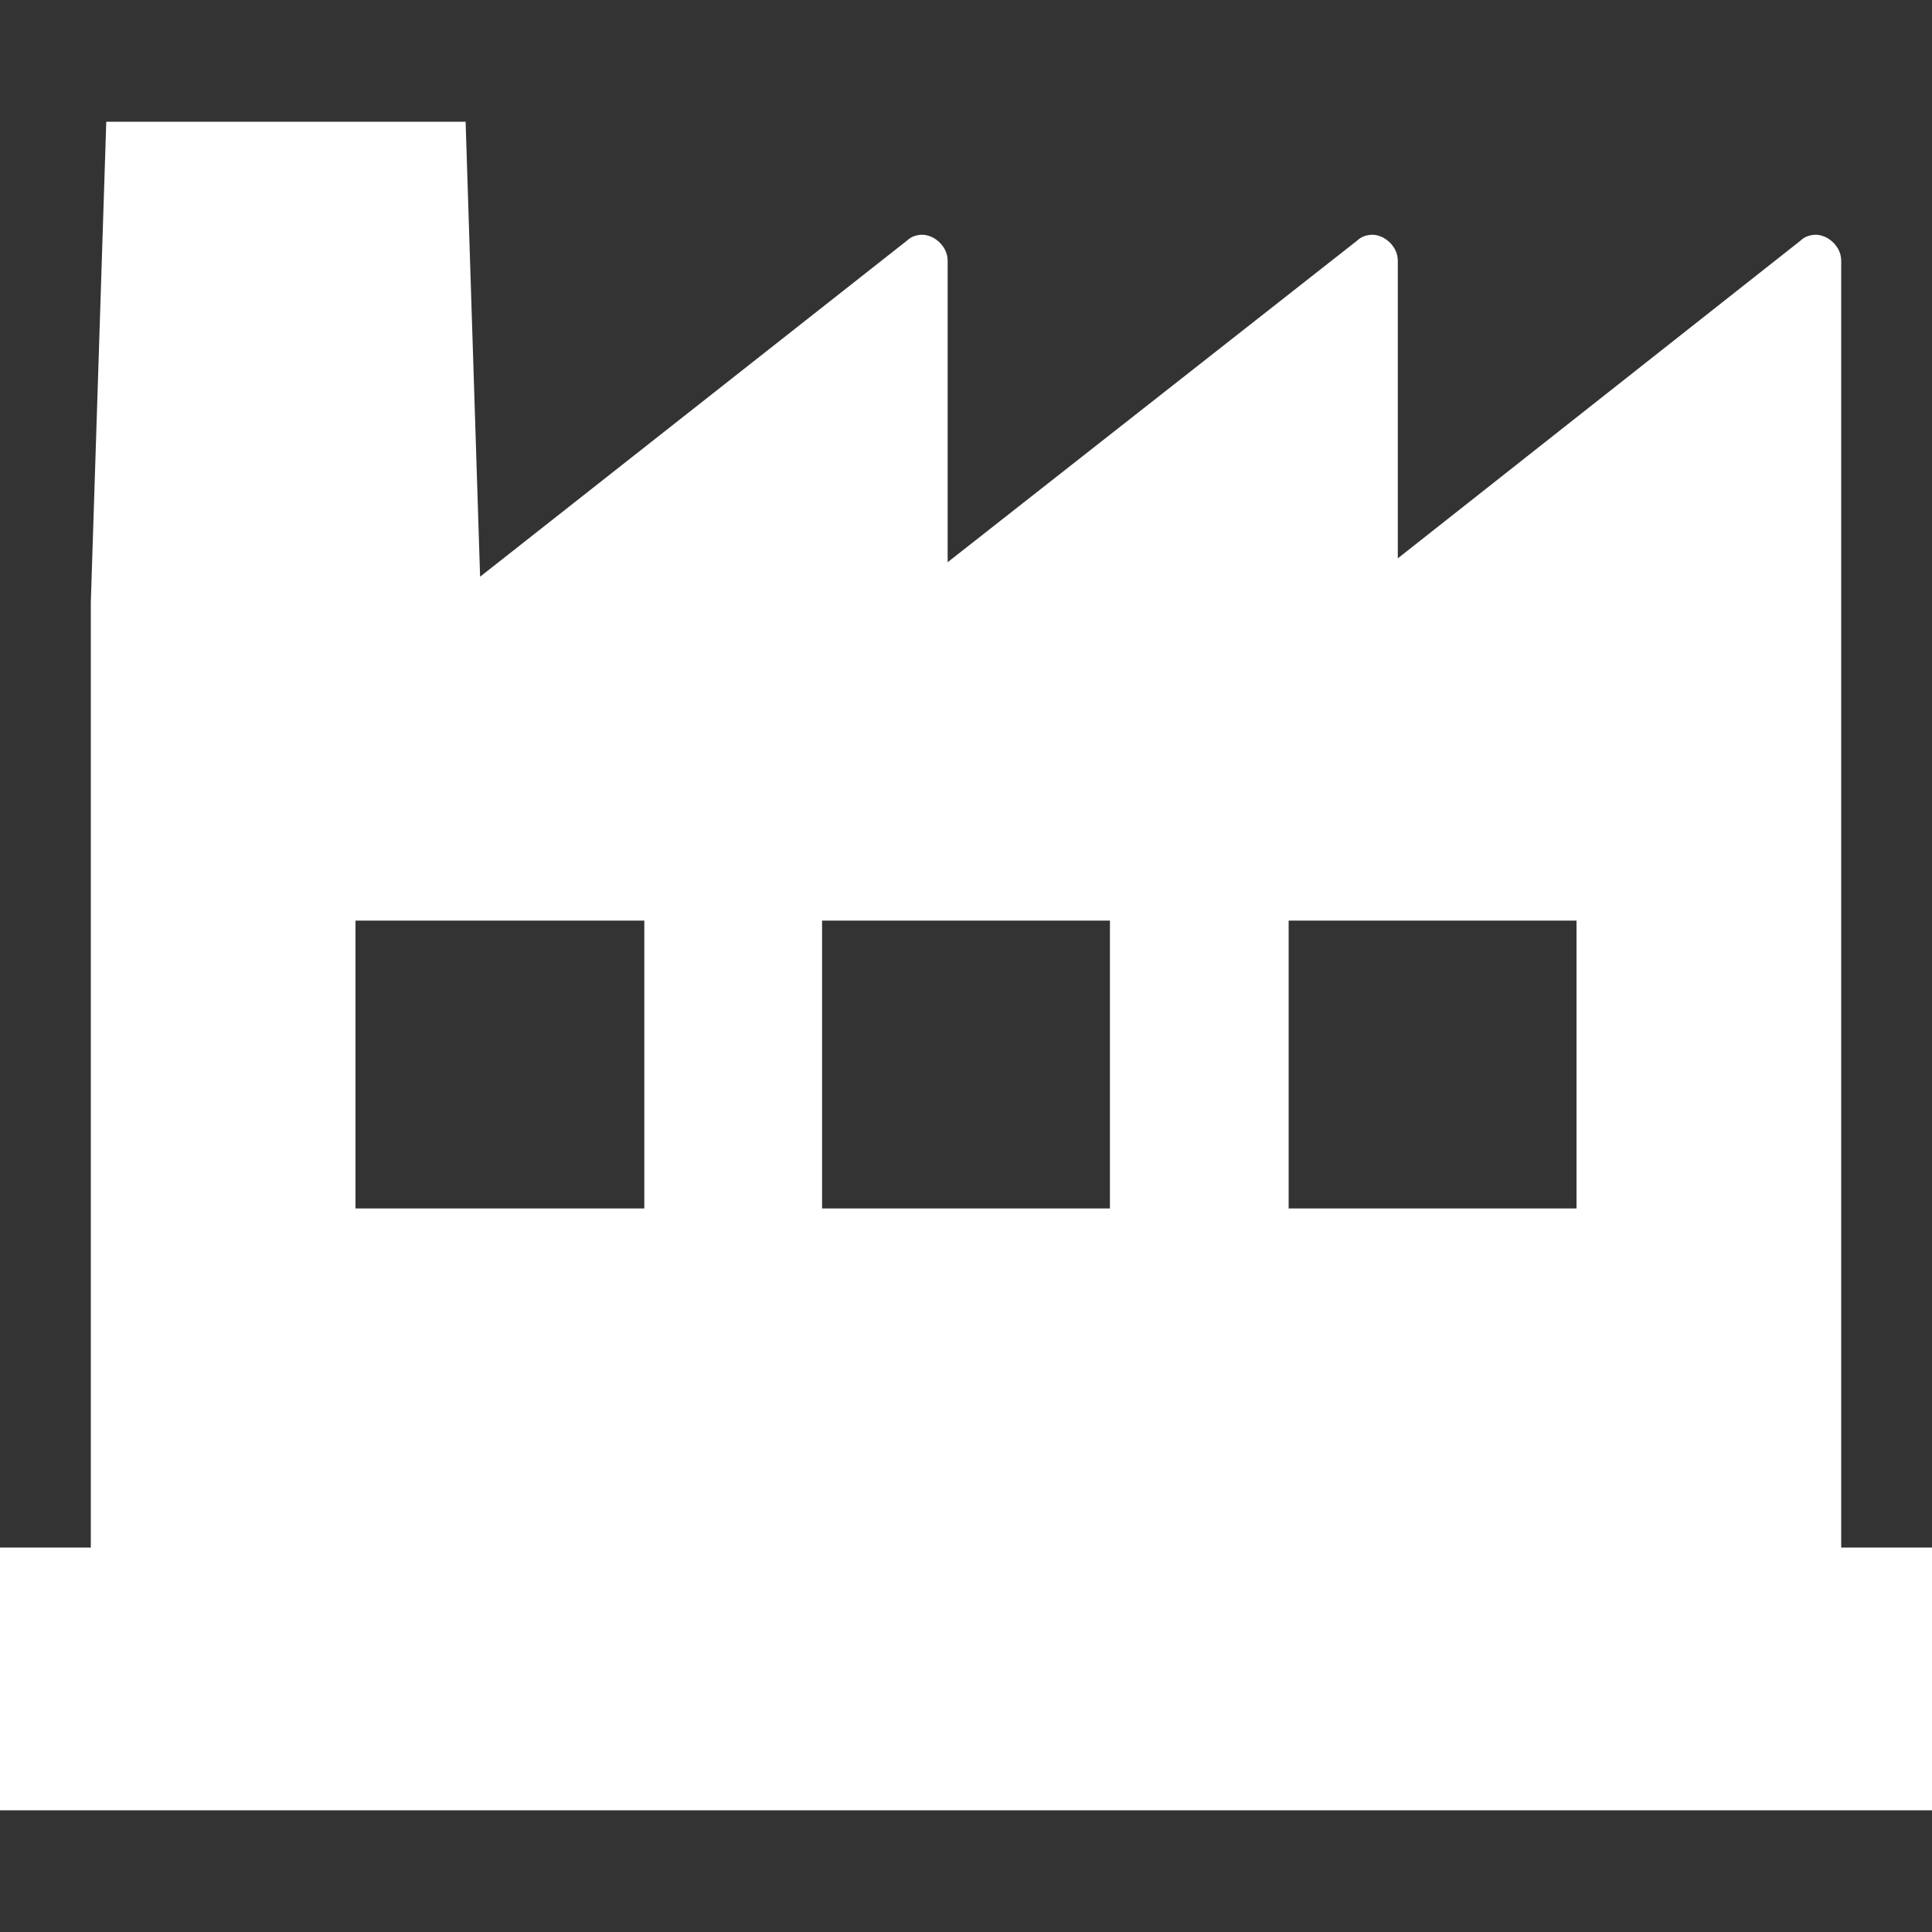
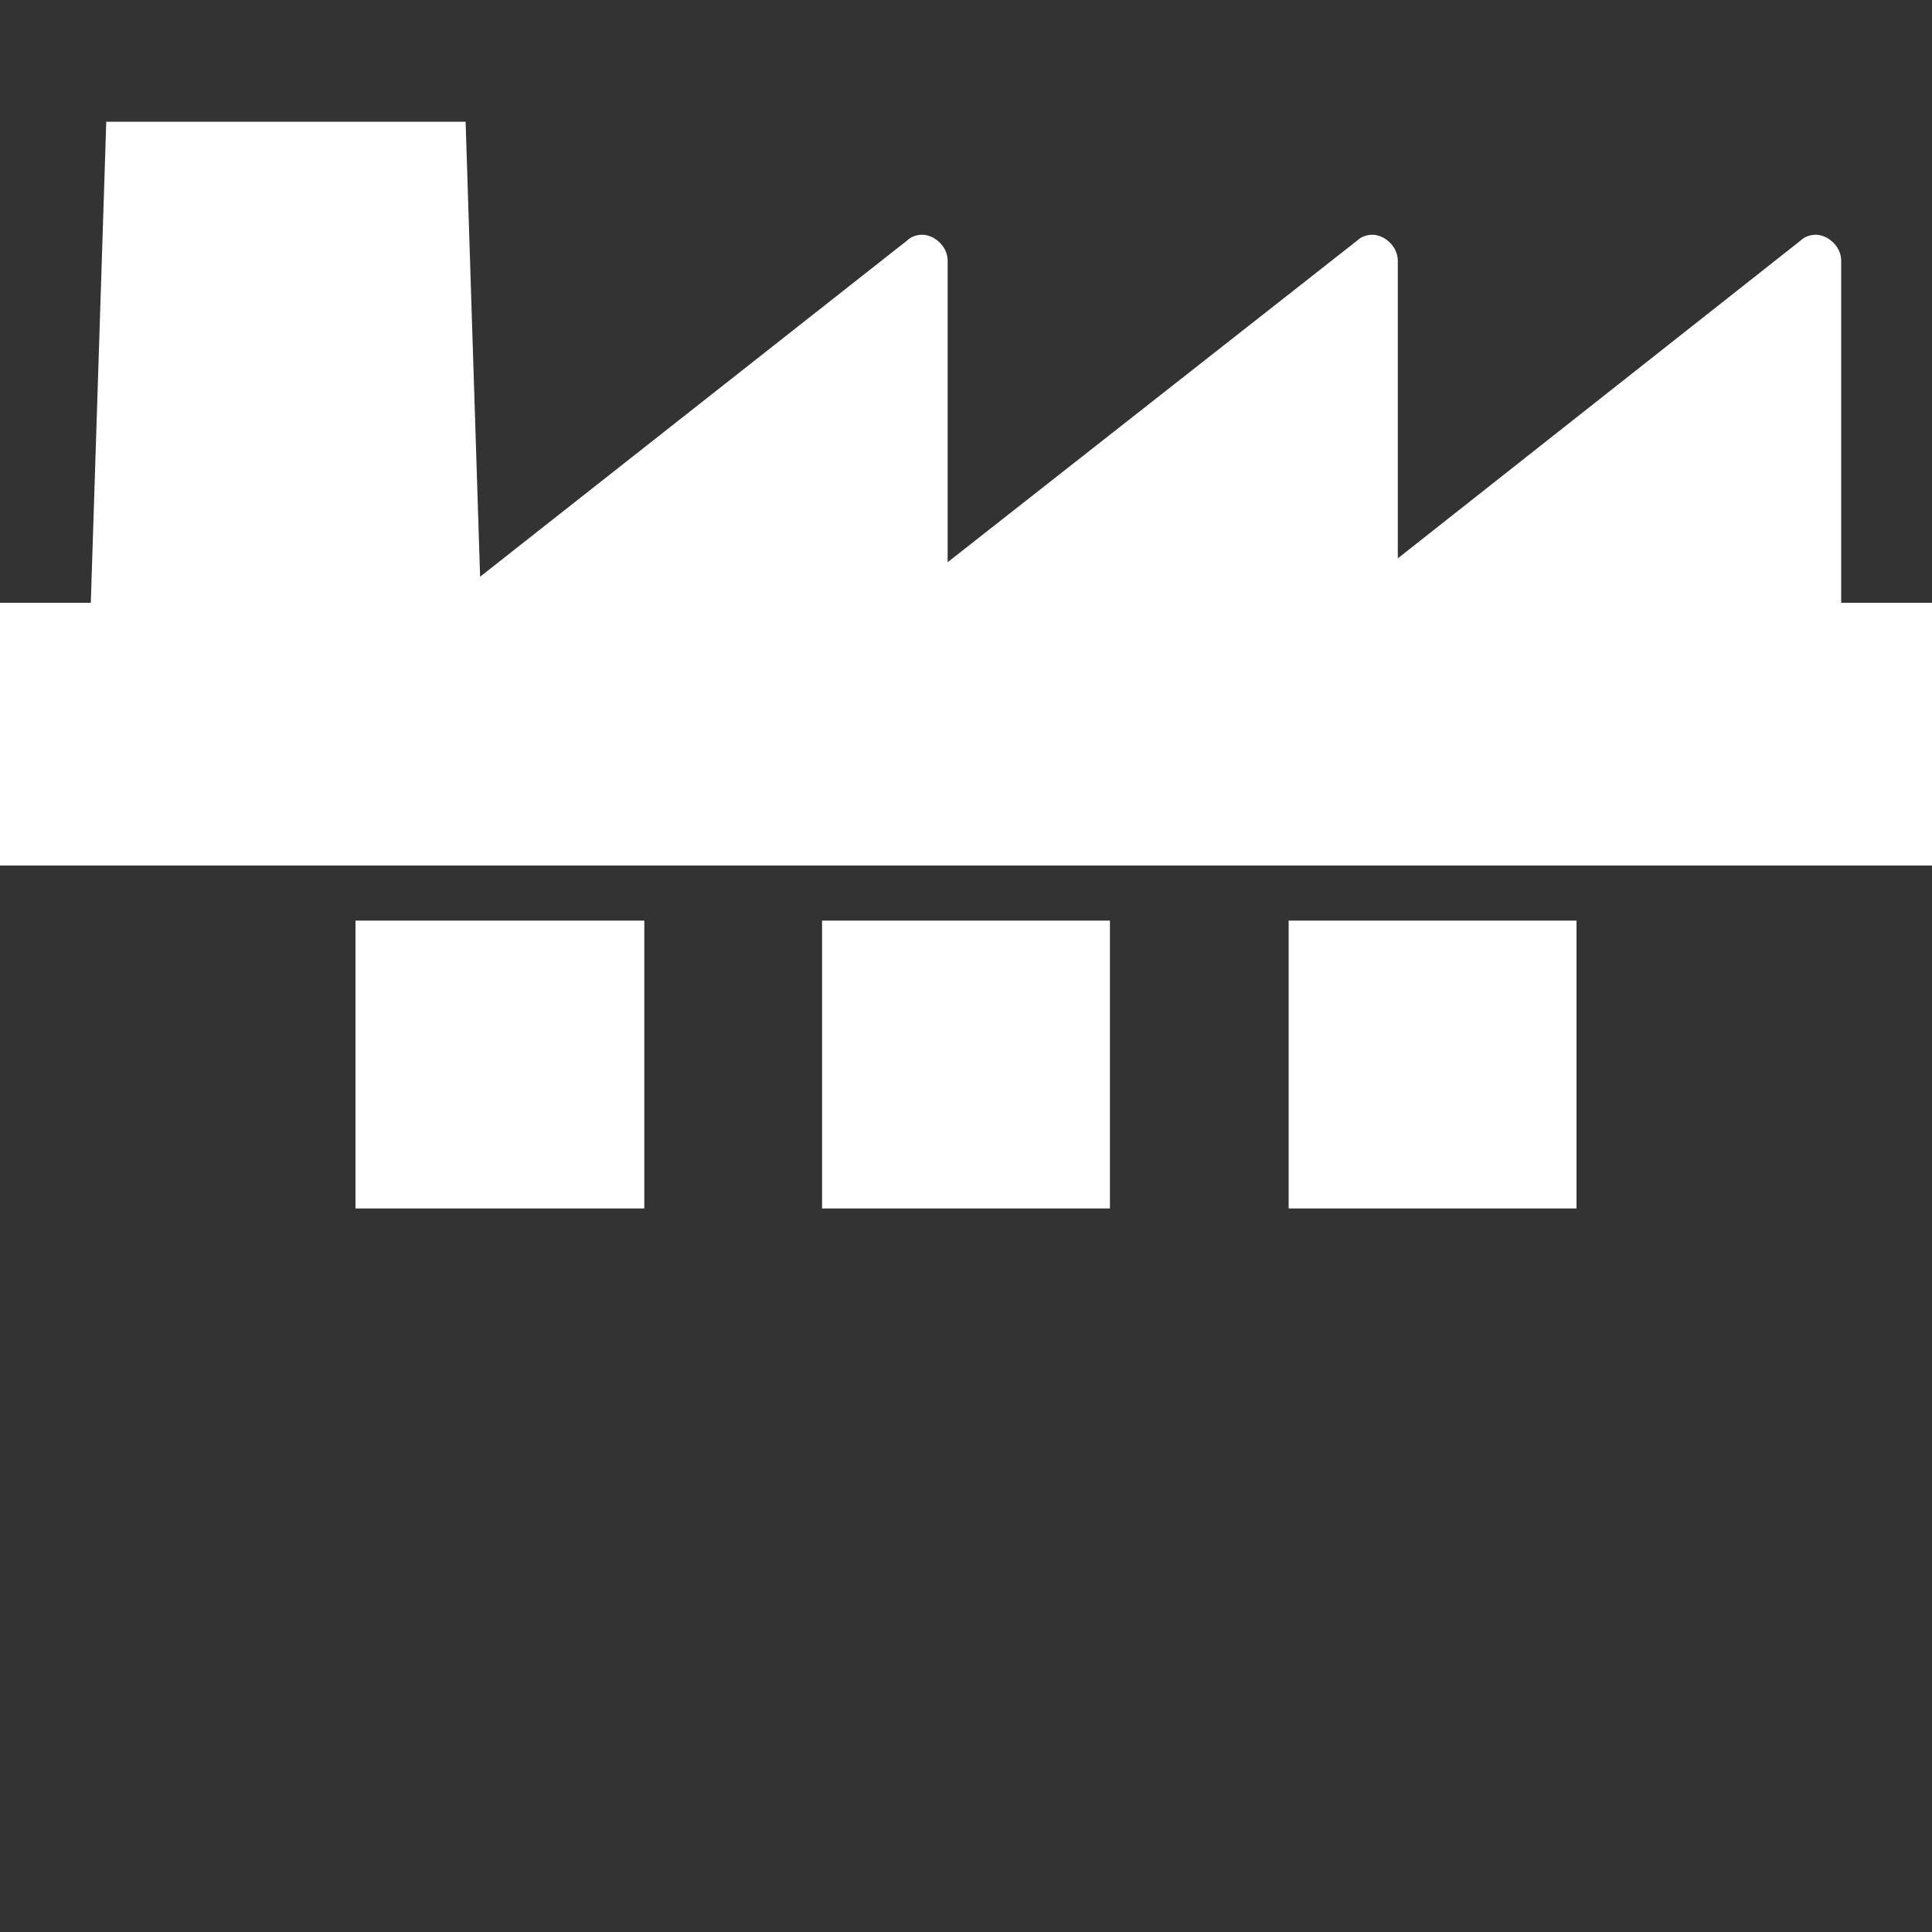
<svg xmlns="http://www.w3.org/2000/svg" version="1.1" id="レイヤー_1" x="0px" y="0px" viewBox="0 0 200 200" style="enable-background:new 0 0 200 200;" xml:space="preserve">
  <rect x="0" y="0" width="200" height="200" fill="#333333" stroke="none" />
  <style type="text/css">
	.st0{fill:#FFFFFF;}
</style>
  <g>
-     <path class="st0" d="M190.6,160.2V27c0-1-0.6-1.9-1.5-2.4c-0.4-0.2-0.8-0.3-1.1-0.3c-0.6,0-1.2,0.2-1.6,0.6l-41.7,32.9V27   c0-1-0.6-1.9-1.5-2.4c-0.4-0.2-0.8-0.3-1.1-0.3c-0.6,0-1.2,0.2-1.6,0.6L98.1,58.2V27c0-1-0.6-1.9-1.5-2.4c-0.4-0.2-0.8-0.3-1.1-0.3   c-0.6,0-1.2,0.2-1.6,0.6L49.7,59.7l-1.5-47.1H11L9.4,62.4h0v97.8H0v27.2h200v-27.2H190.6z M163.2,95.3v29.8h-29.8V95.3H163.2z    M114.9,95.3v29.8H85.1V95.3H114.9z M66.7,95.3v29.8H36.8V95.3H66.7z" />
+     <path class="st0" d="M190.6,160.2V27c0-1-0.6-1.9-1.5-2.4c-0.4-0.2-0.8-0.3-1.1-0.3c-0.6,0-1.2,0.2-1.6,0.6l-41.7,32.9V27   c0-1-0.6-1.9-1.5-2.4c-0.4-0.2-0.8-0.3-1.1-0.3c-0.6,0-1.2,0.2-1.6,0.6L98.1,58.2V27c0-1-0.6-1.9-1.5-2.4c-0.4-0.2-0.8-0.3-1.1-0.3   c-0.6,0-1.2,0.2-1.6,0.6L49.7,59.7l-1.5-47.1H11L9.4,62.4h0H0v27.2h200v-27.2H190.6z M163.2,95.3v29.8h-29.8V95.3H163.2z    M114.9,95.3v29.8H85.1V95.3H114.9z M66.7,95.3v29.8H36.8V95.3H66.7z" />
  </g>
</svg>